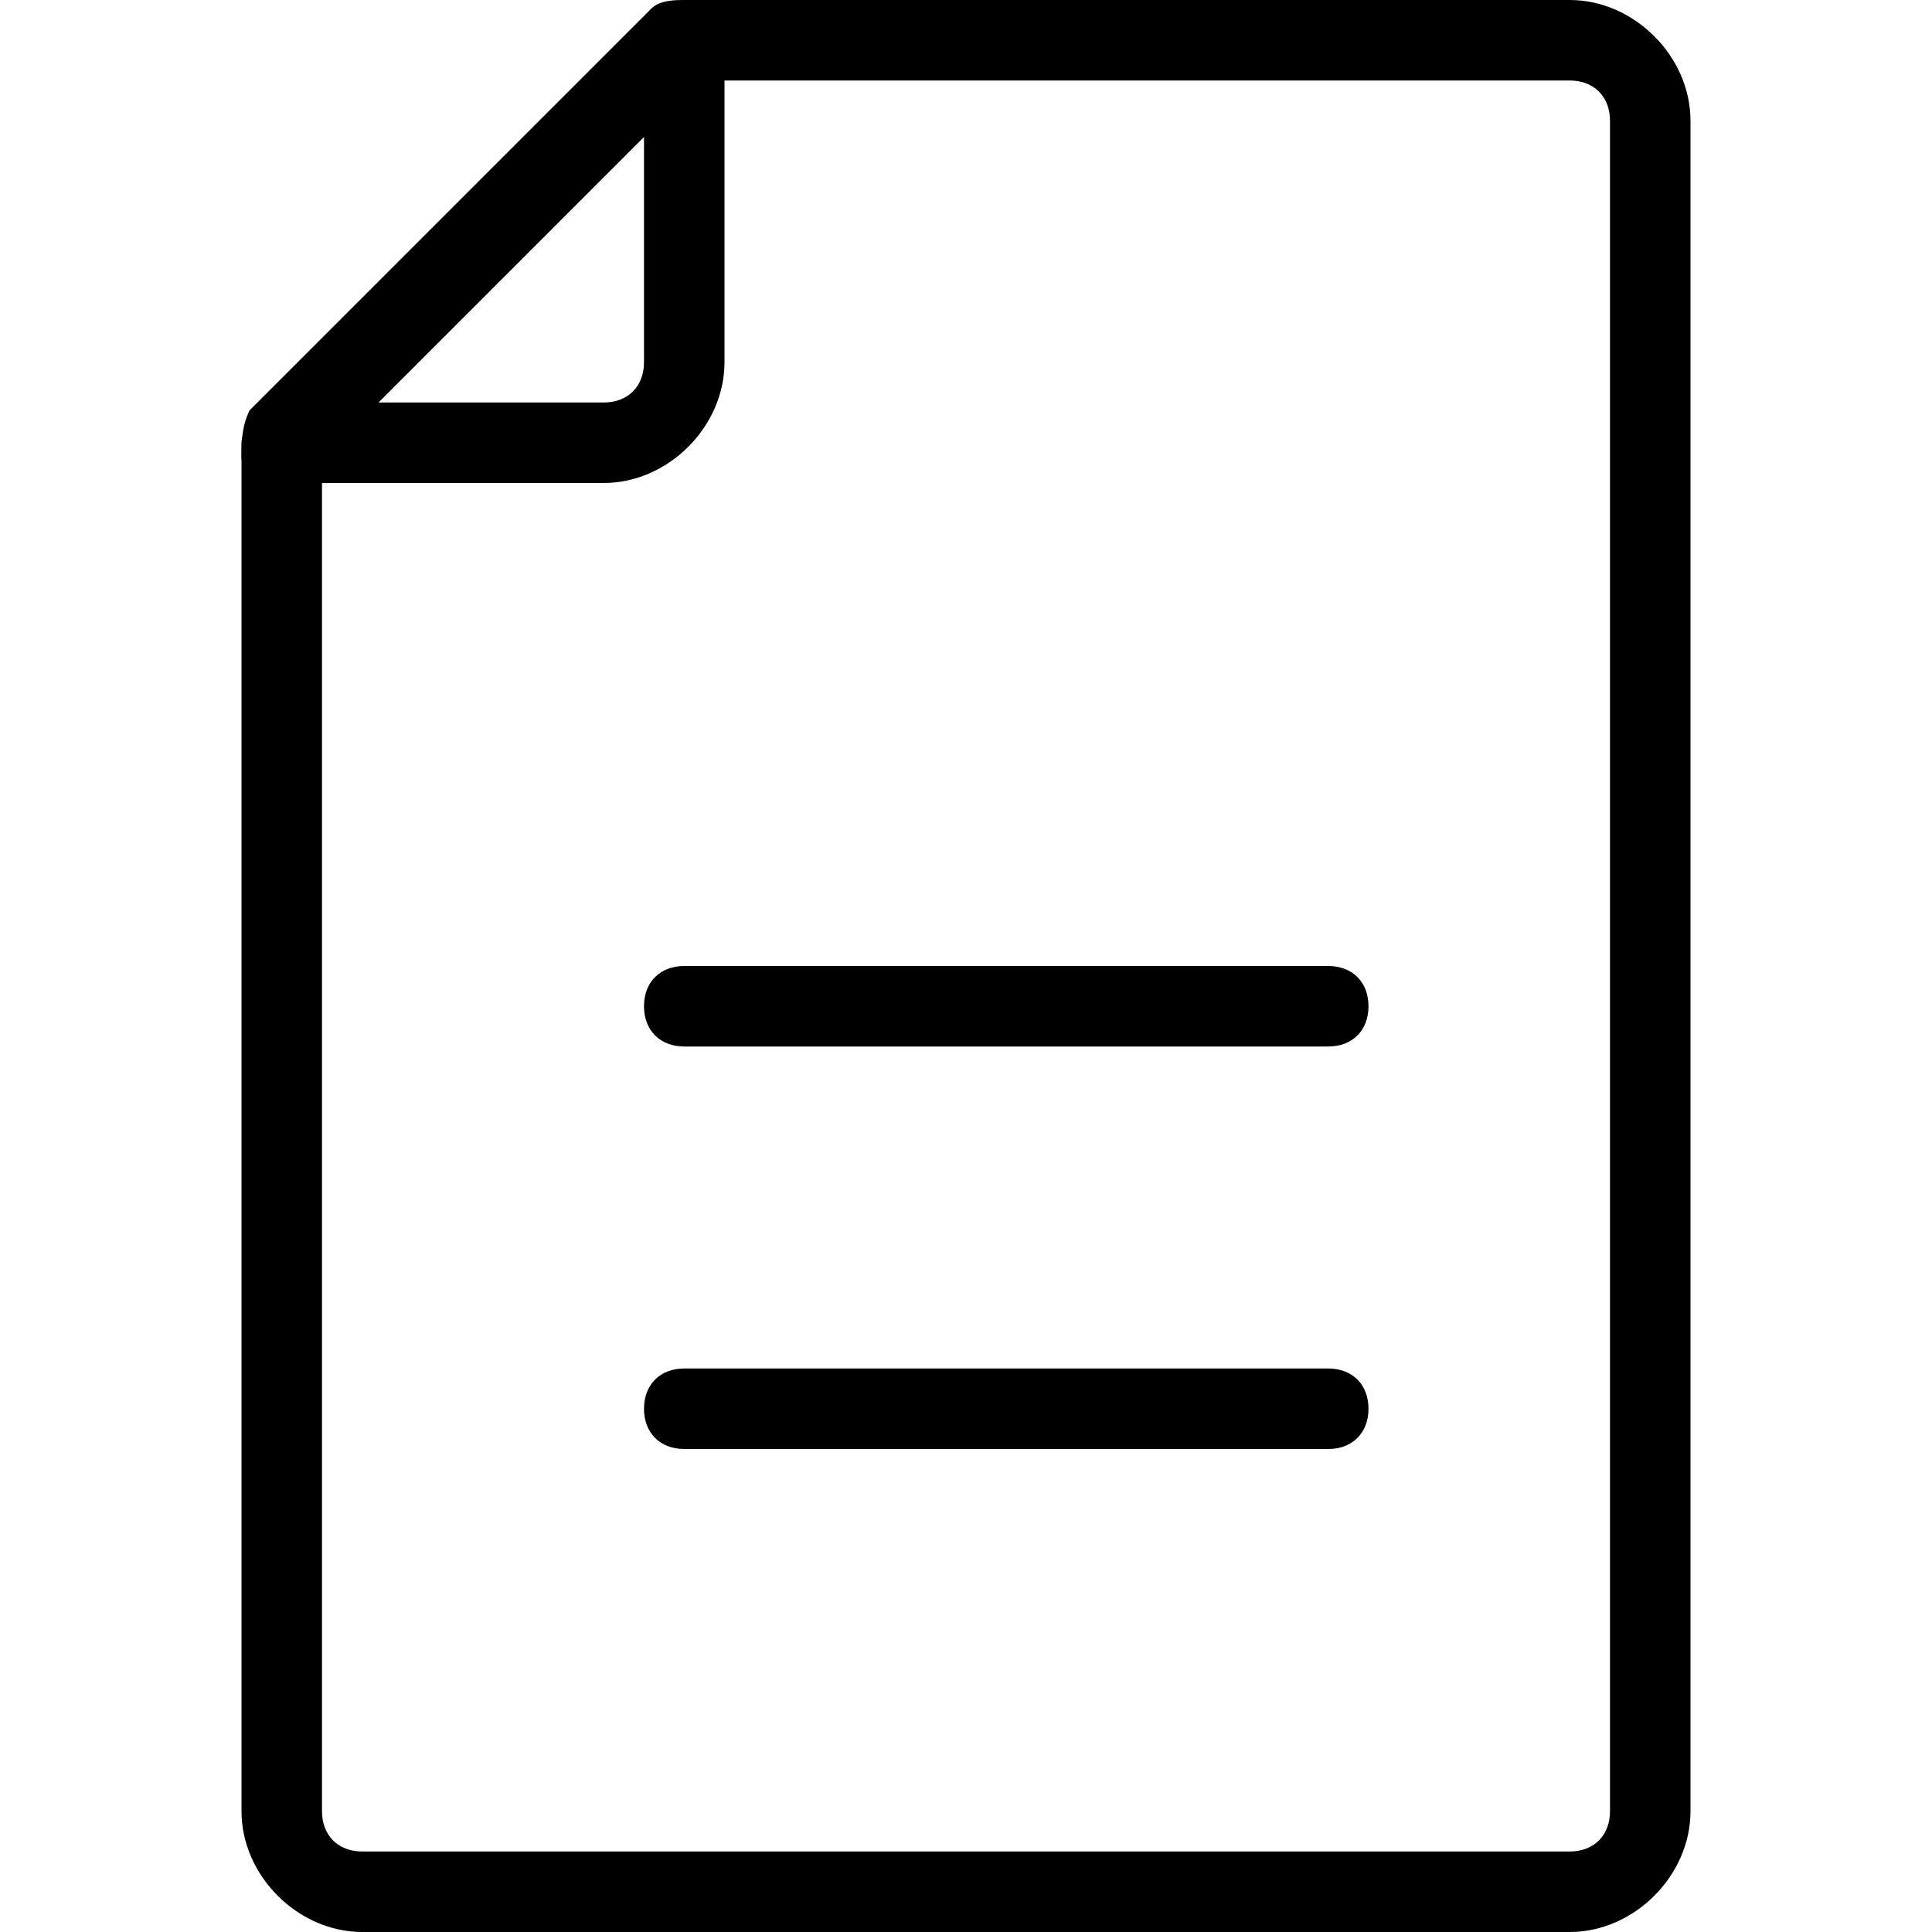
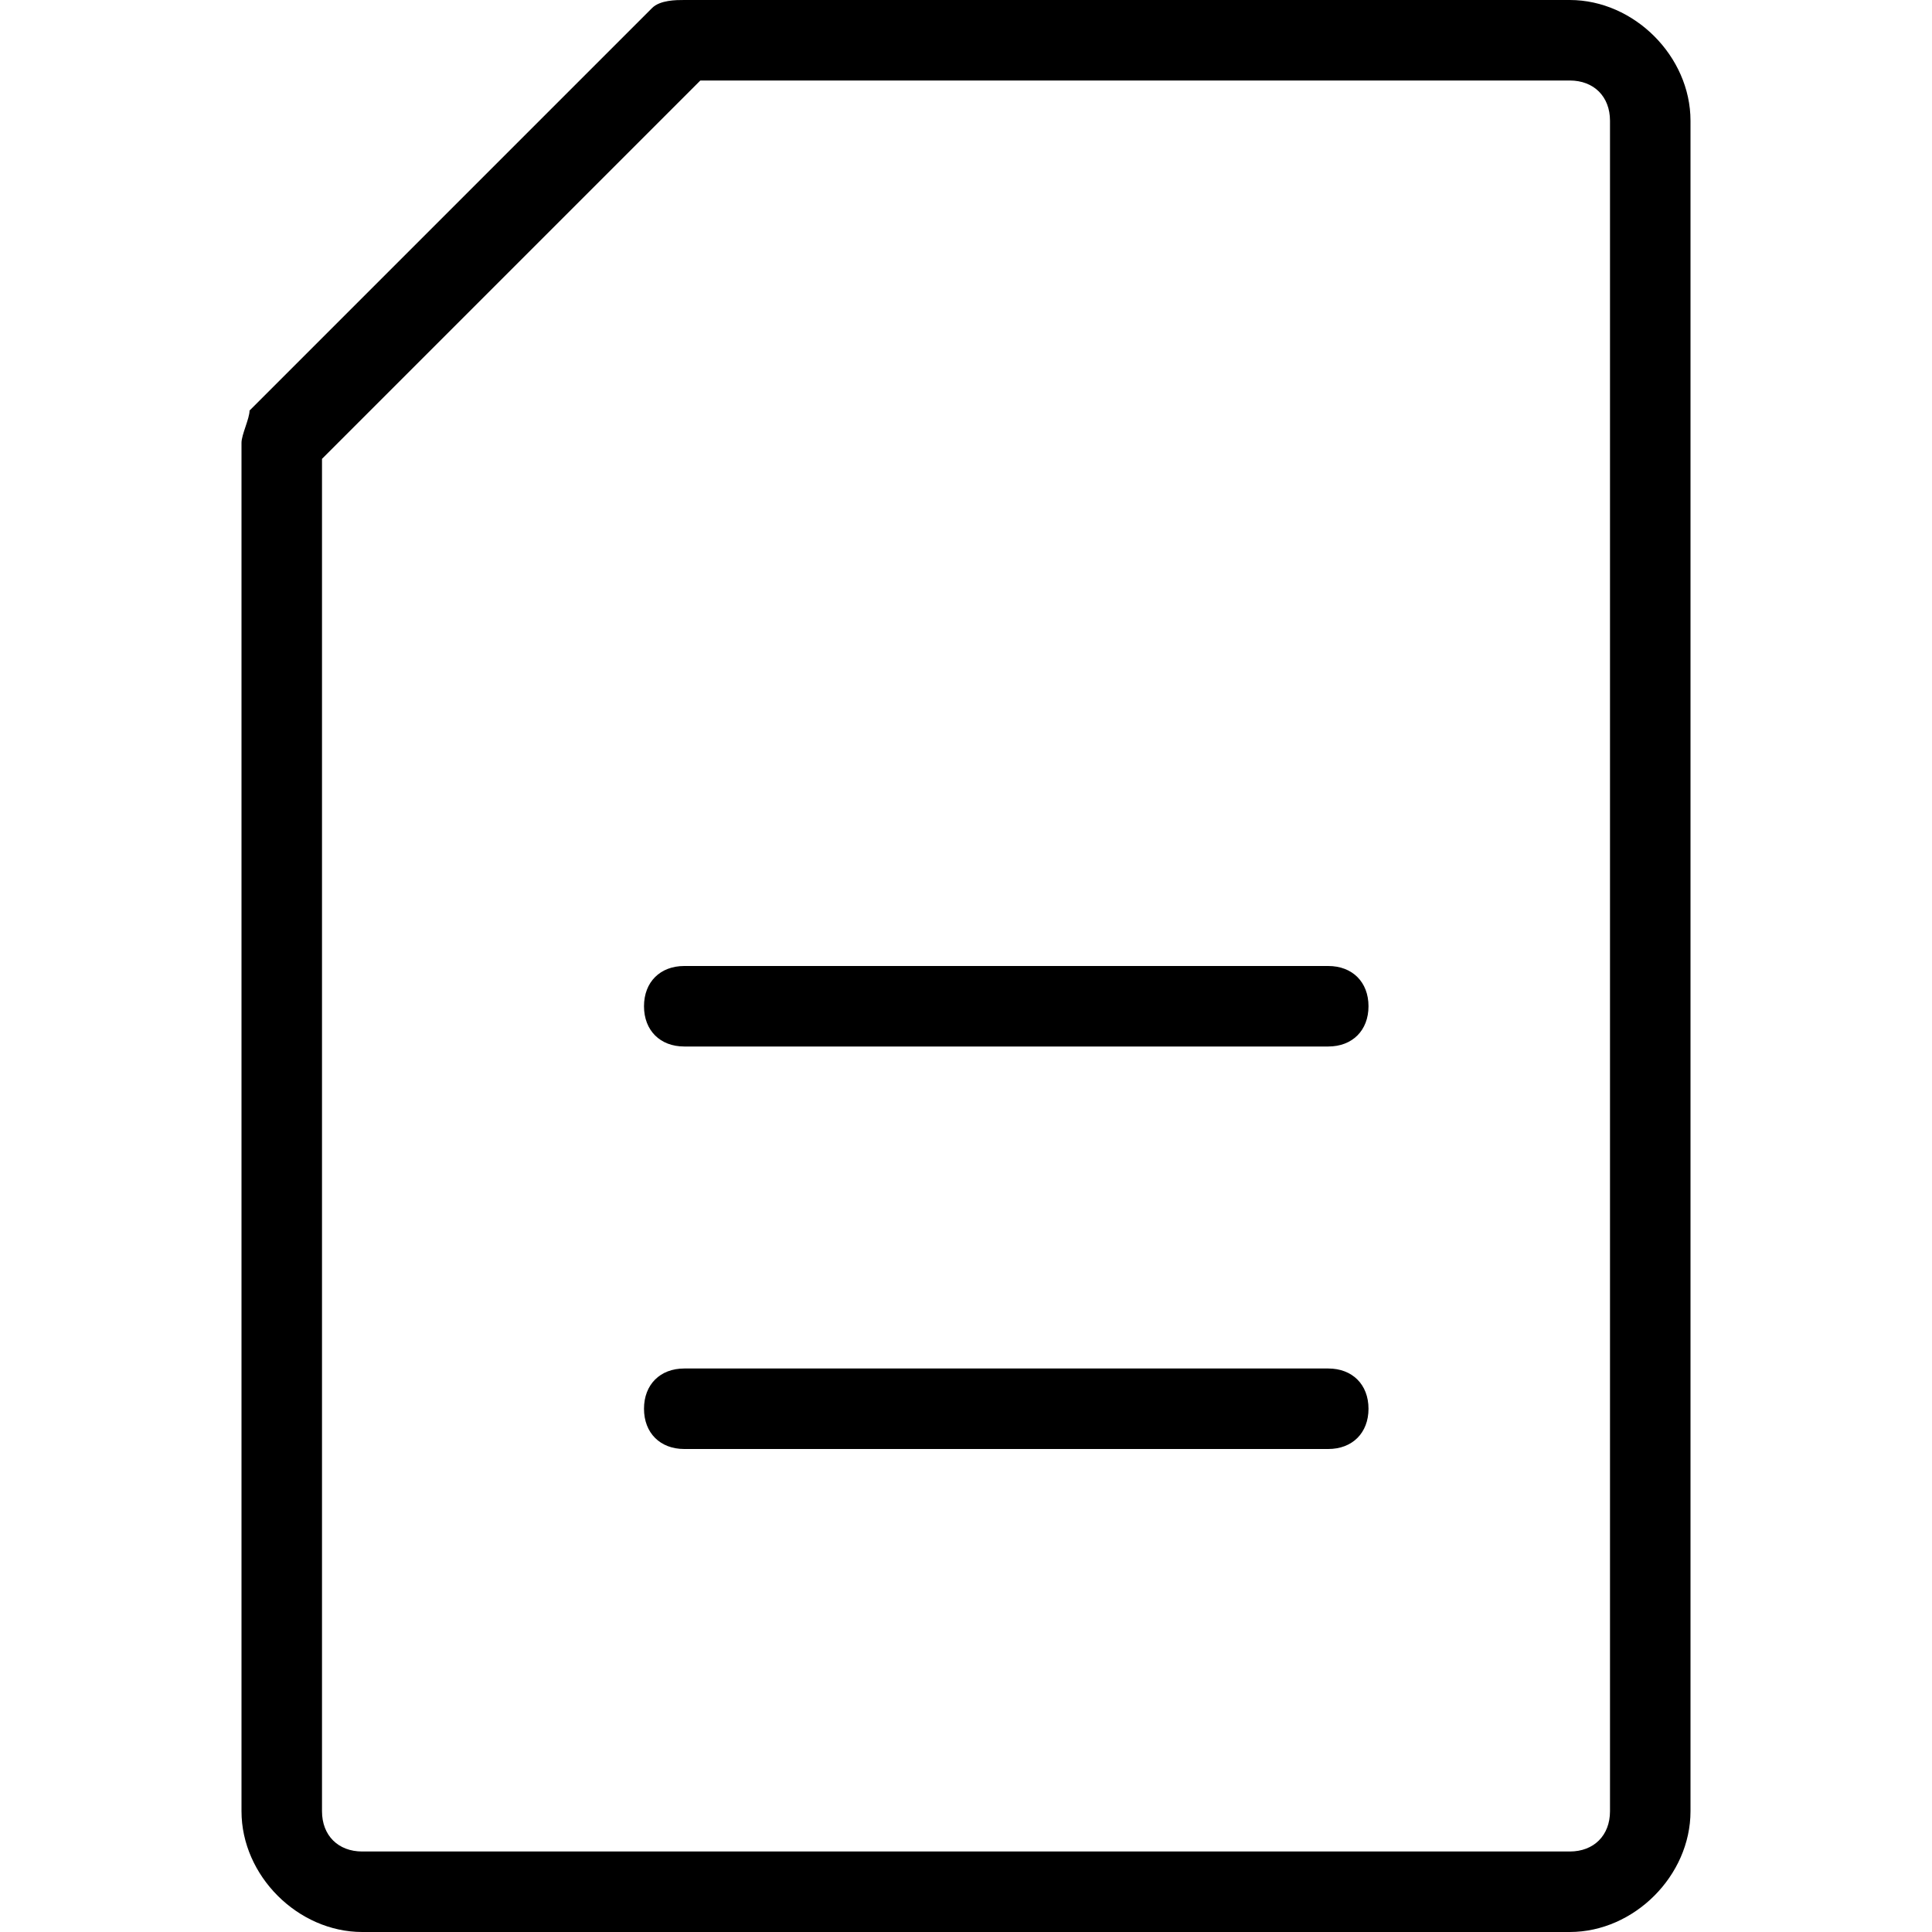
<svg xmlns="http://www.w3.org/2000/svg" version="1.1" id="Isolation_Mode" x="0px" y="0px" viewBox="0 0 24 24" style="enable-background:new 0 0 24 24;" xml:space="preserve">
  <g>
    <path d="M19.5,24h-15C3.7,24,3,23.3,3,22.5v-17c0-0.1,0.1-0.3,0.1-0.4l5-5C8.2,0,8.4,0,8.5,0h11C20.3,0,21,0.7,21,1.5v21   C21,23.3,20.3,24,19.5,24z M4,5.7v16.8C4,22.8,4.2,23,4.5,23h15c0.3,0,0.5-0.2,0.5-0.5v-21C20,1.2,19.8,1,19.5,1H8.7L4,5.7z" />
-     <path d="M7.5,6h-4C3.3,6,3.1,5.9,3,5.7C3,5.5,3,5.3,3.1,5.1l5-5C8.3,0,8.5,0,8.7,0C8.9,0.1,9,0.3,9,0.5v4C9,5.3,8.3,6,7.5,6z    M4.7,5h2.8C7.8,5,8,4.8,8,4.5V1.7L4.7,5z" />
-     <path d="M16.5,13h-8C8.2,13,8,12.8,8,12.5S8.2,12,8.5,12h8c0.3,0,0.5,0.2,0.5,0.5S16.8,13,16.5,13z" />
+     <path d="M16.5,13h-8C8.2,13,8,12.8,8,12.5S8.2,12,8.5,12h8c0.3,0,0.5,0.2,0.5,0.5S16.8,13,16.5,13" />
    <path d="M16.5,18h-8C8.2,18,8,17.8,8,17.5S8.2,17,8.5,17h8c0.3,0,0.5,0.2,0.5,0.5S16.8,18,16.5,18z" />
  </g>
</svg>